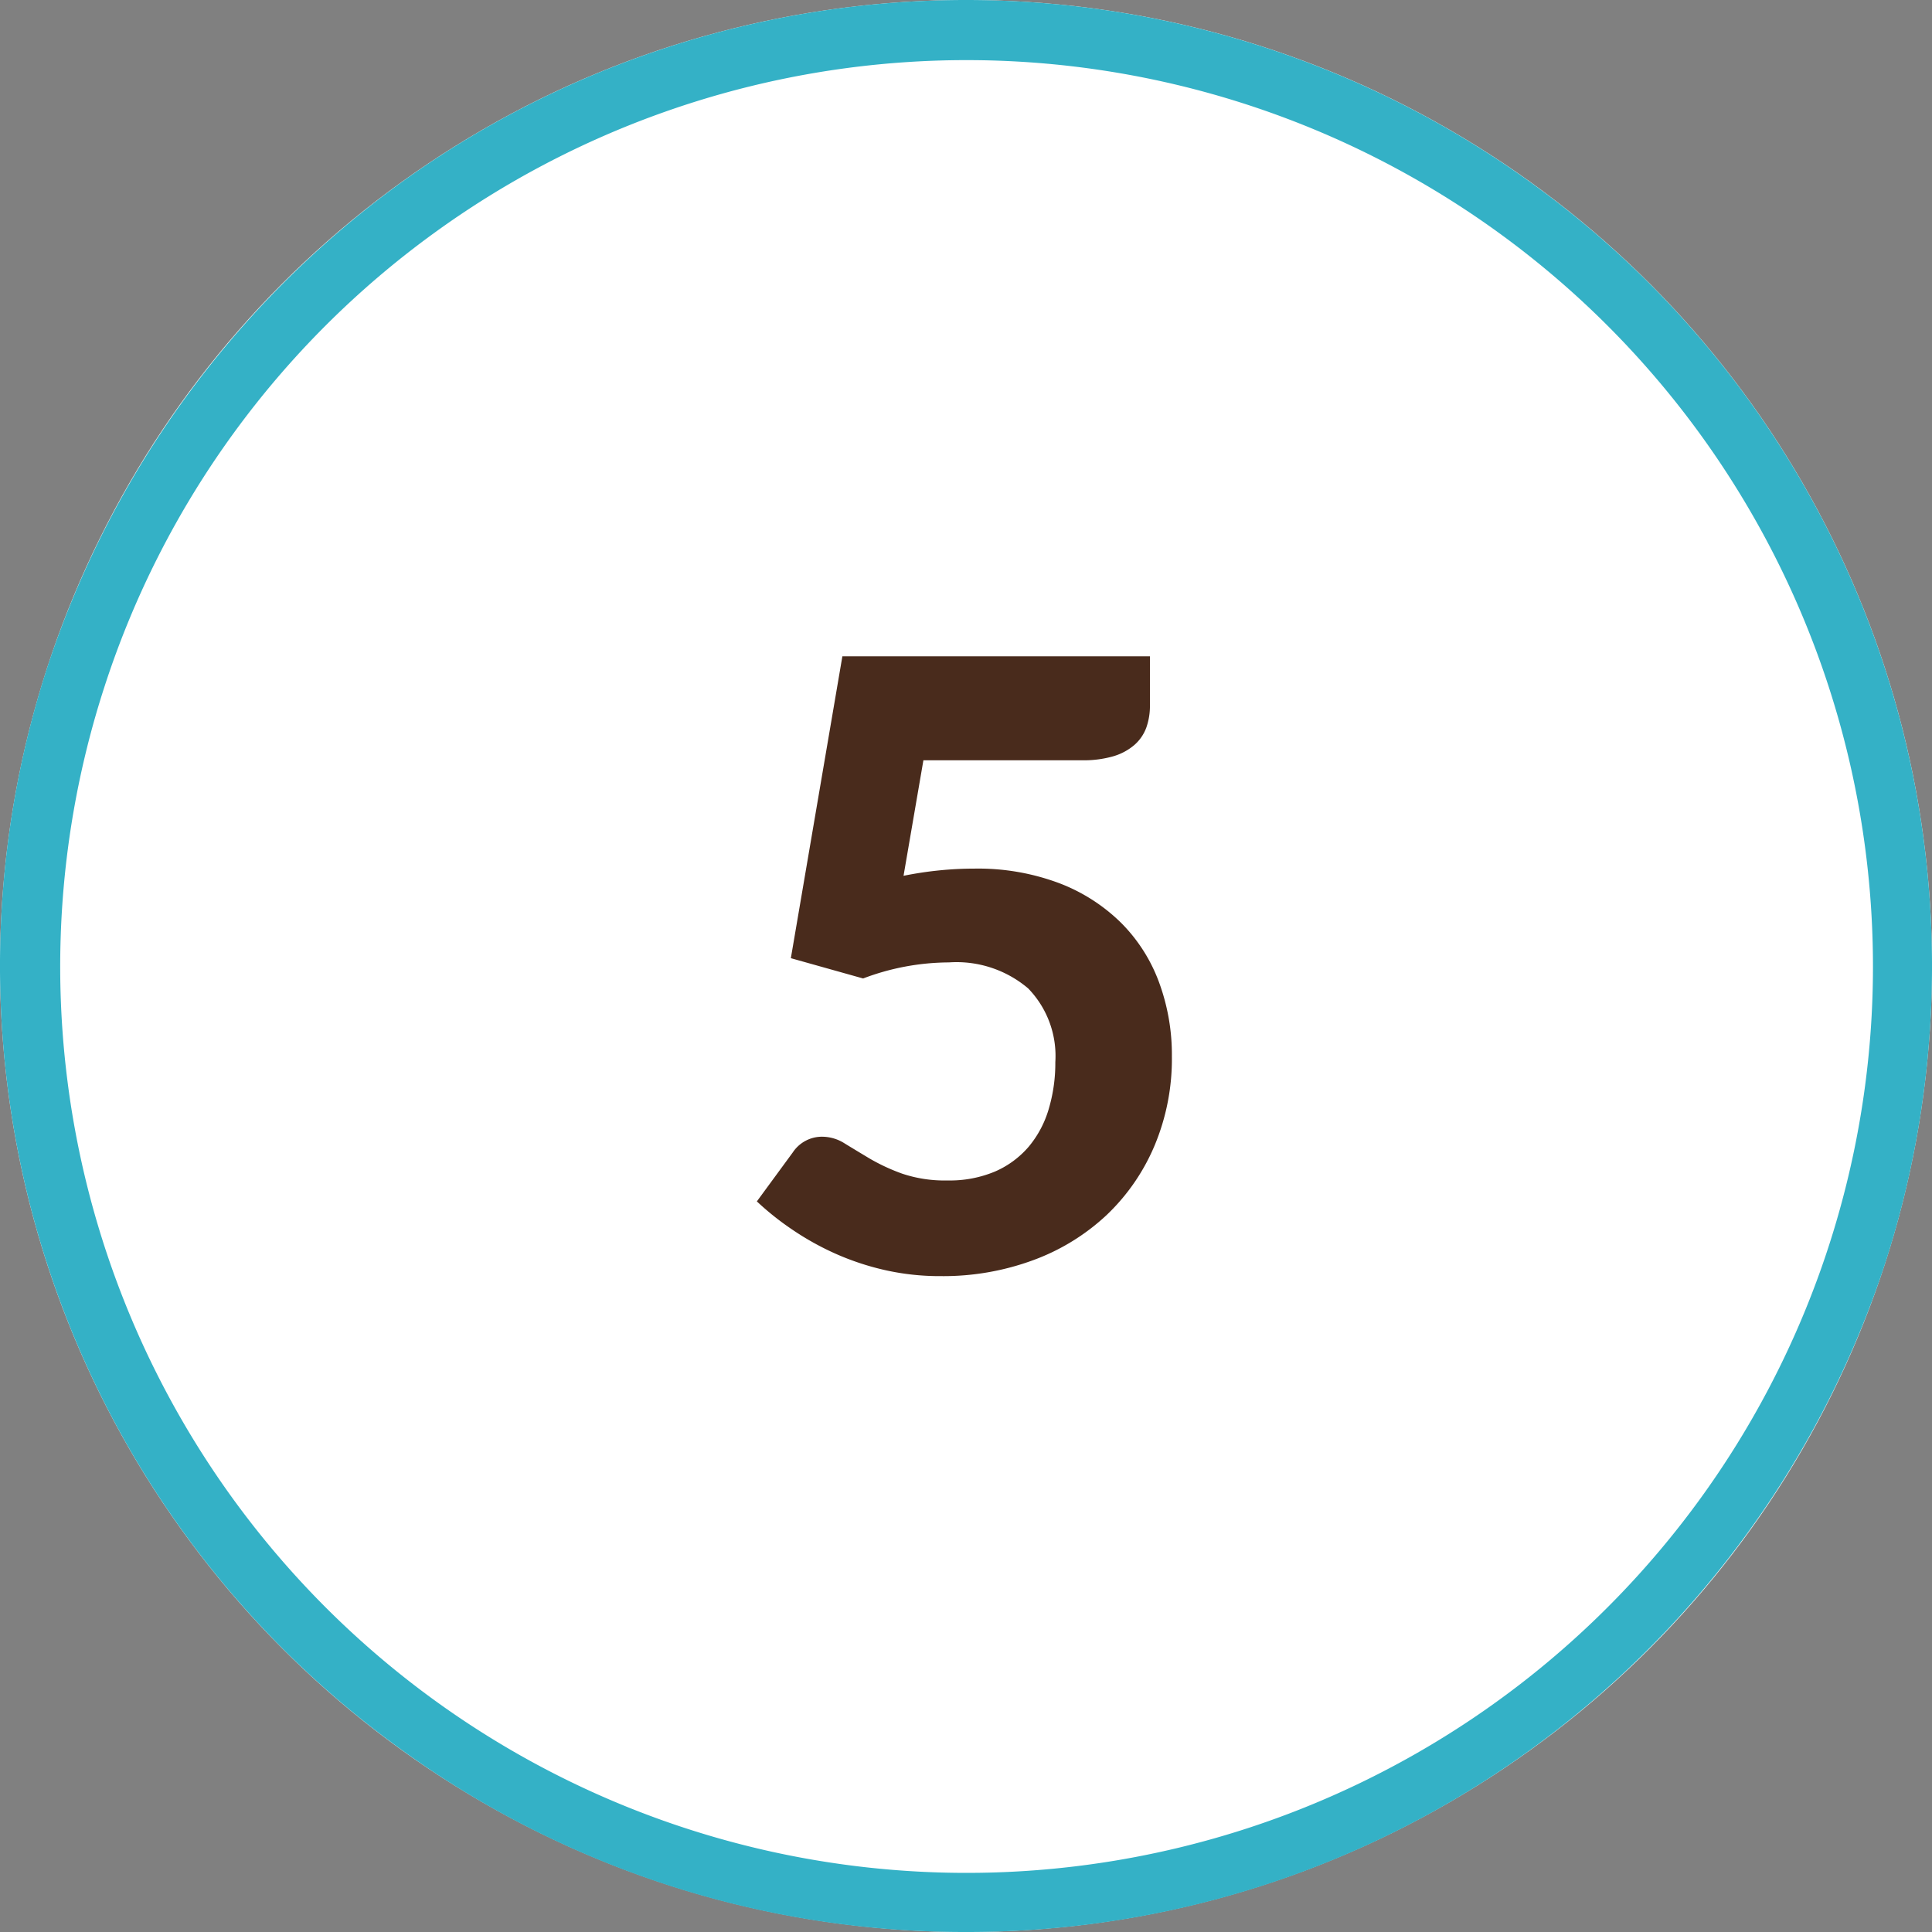
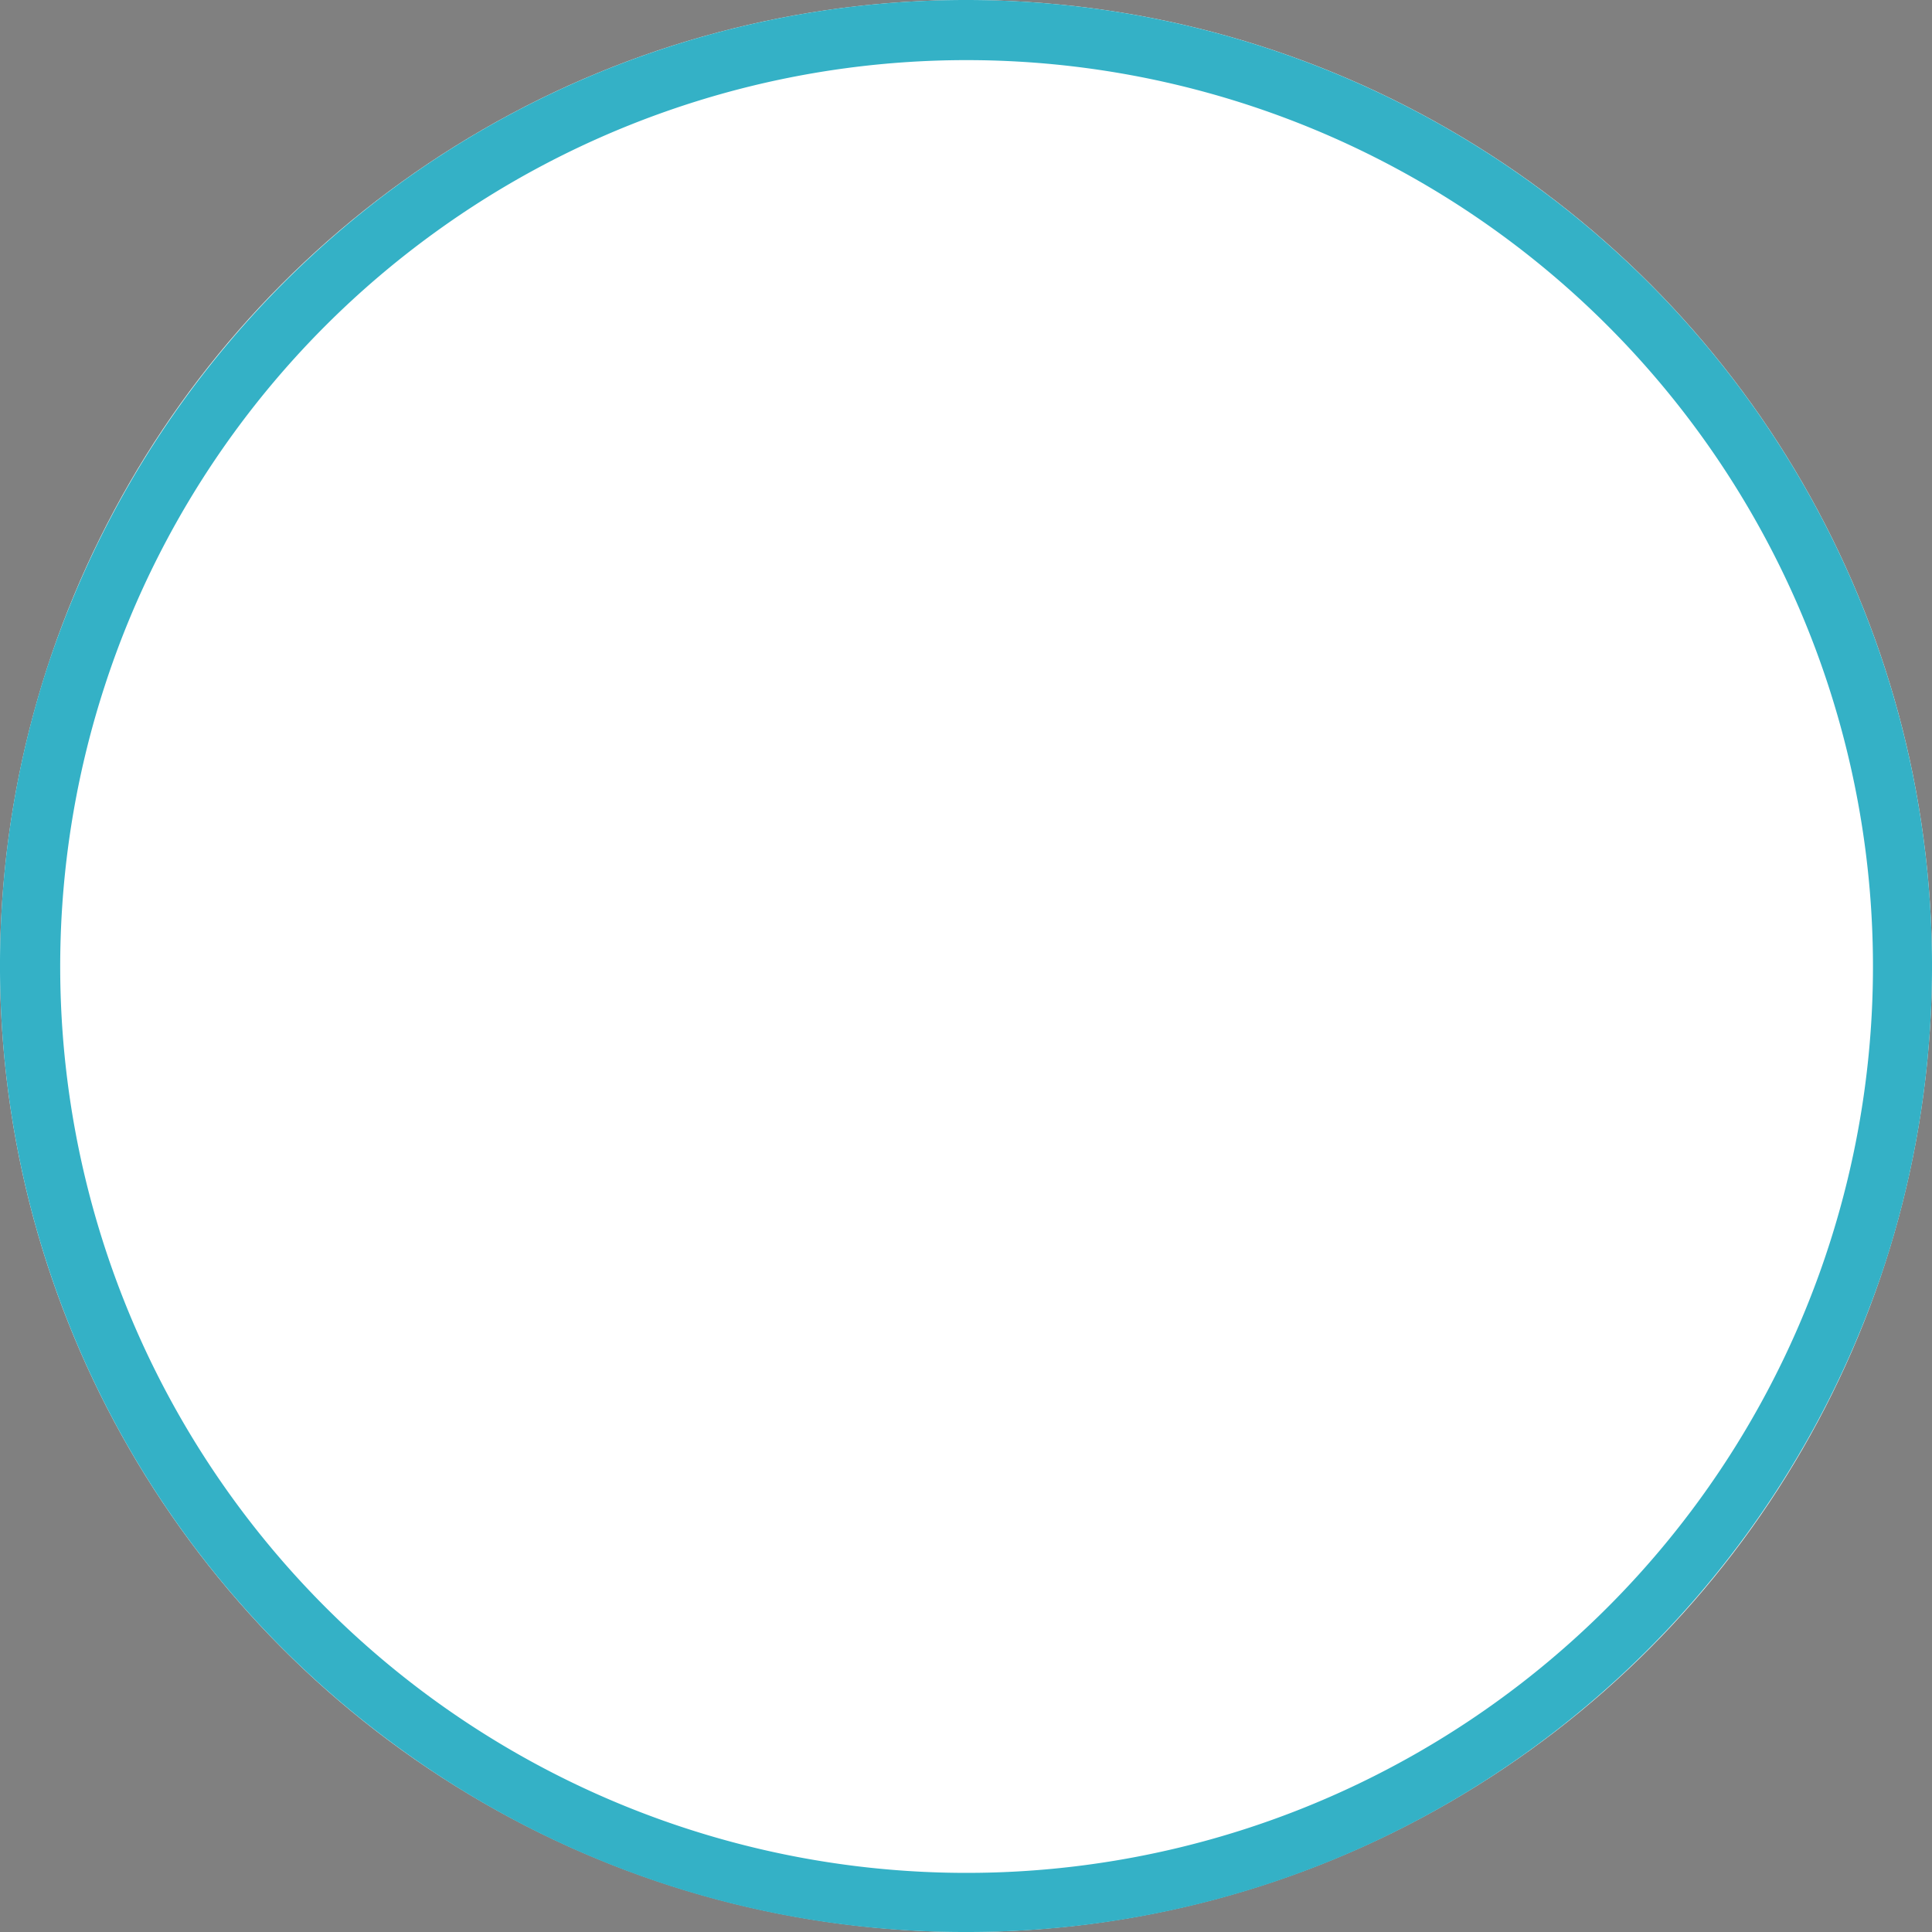
<svg xmlns="http://www.w3.org/2000/svg" viewBox="0 0 64 64">
  <rect x="0" y="0" width="64" height="64" fill="#808080" stroke="none" />
  <defs>
    <style>.cls-1{fill:#fff;}.cls-2{fill:#34b1c6;}.cls-3{fill:#492b1c;}</style>
  </defs>
  <g id="Circle">
    <g id="Colour">
      <g id="Background">
        <circle class="cls-1" cx="32" cy="32" r="32" />
      </g>
      <path class="cls-2" d="M32,64a31.766,31.766,0,0,1-18.808-6.116A32,32,0,0,1,1.564,22.111h0A32.281,32.281,0,0,1,13.192,6.116a31.977,31.977,0,0,1,37.616,0A32,32,0,0,1,62.436,41.889,32.286,32.286,0,0,1,50.808,57.884,31.766,31.766,0,0,1,32,64ZM3.467,22.729a30.025,30.025,0,1,0,10.9-15,29.967,29.967,0,0,0-10.9,15Z" />
    </g>
  </g>
  <g id="Lato">
-     <path class="cls-3" d="M29.931,29.012a11.982,11.982,0,0,1,1.211-.182c.387-.038.762-.056,1.127-.056a7.653,7.653,0,0,1,2.821.483,5.914,5.914,0,0,1,2.058,1.323A5.451,5.451,0,0,1,38.4,32.554a6.934,6.934,0,0,1,.42,2.435,7.418,7.418,0,0,1-.574,2.961,6.825,6.825,0,0,1-1.588,2.3,7.167,7.167,0,0,1-2.422,1.491,8.618,8.618,0,0,1-3.074.532,8.242,8.242,0,0,1-1.848-.2,8.784,8.784,0,0,1-1.644-.546,9.234,9.234,0,0,1-1.421-.792,9.349,9.349,0,0,1-1.177-.937l1.191-1.624a1.161,1.161,0,0,1,.979-.519,1.4,1.4,0,0,1,.742.225q.366.224.827.5a6.461,6.461,0,0,0,1.078.5,4.41,4.41,0,0,0,1.5.224,3.856,3.856,0,0,0,1.582-.3,3.087,3.087,0,0,0,1.113-.826,3.466,3.466,0,0,0,.658-1.246,5.331,5.331,0,0,0,.217-1.547,3.215,3.215,0,0,0-.9-2.443,3.665,3.665,0,0,0-2.625-.861,8.086,8.086,0,0,0-2.842.532l-2.394-.672,1.707-10H38.093v1.624a2.154,2.154,0,0,1-.119.735,1.4,1.4,0,0,1-.392.574,1.874,1.874,0,0,1-.7.378,3.528,3.528,0,0,1-1.043.133h-5.25Z" />
-   </g>
+     </g>
</svg>